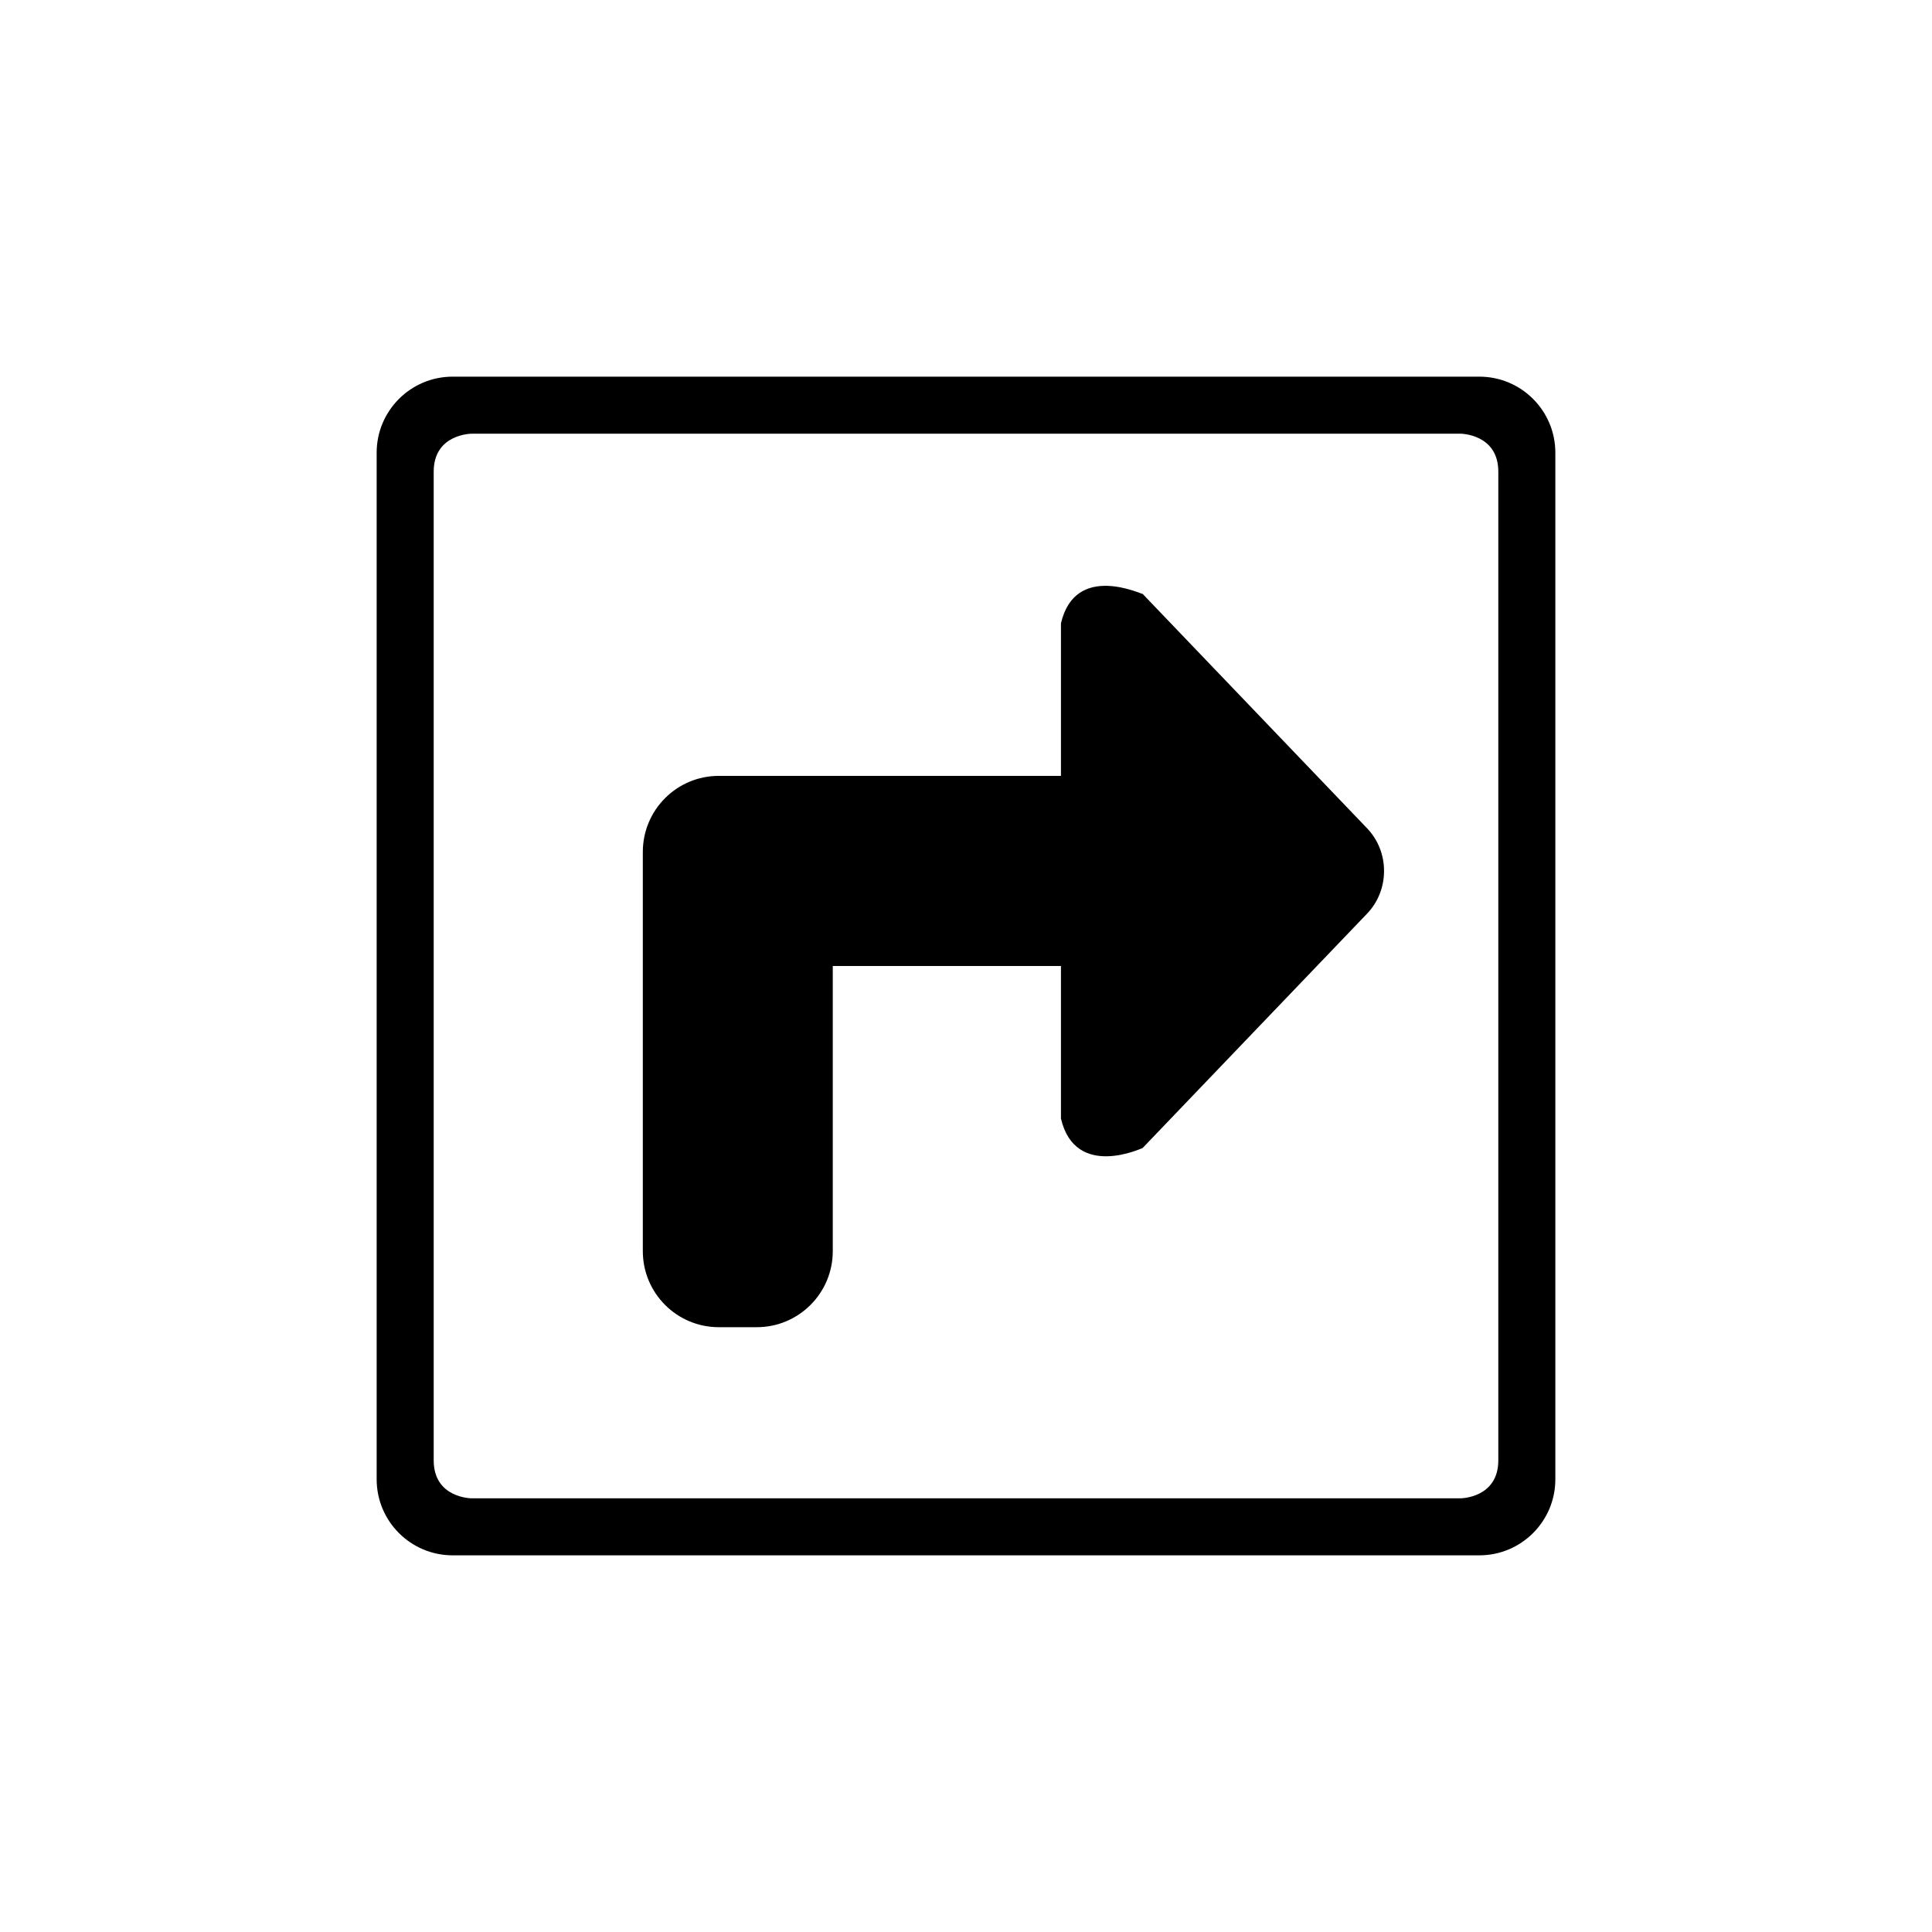
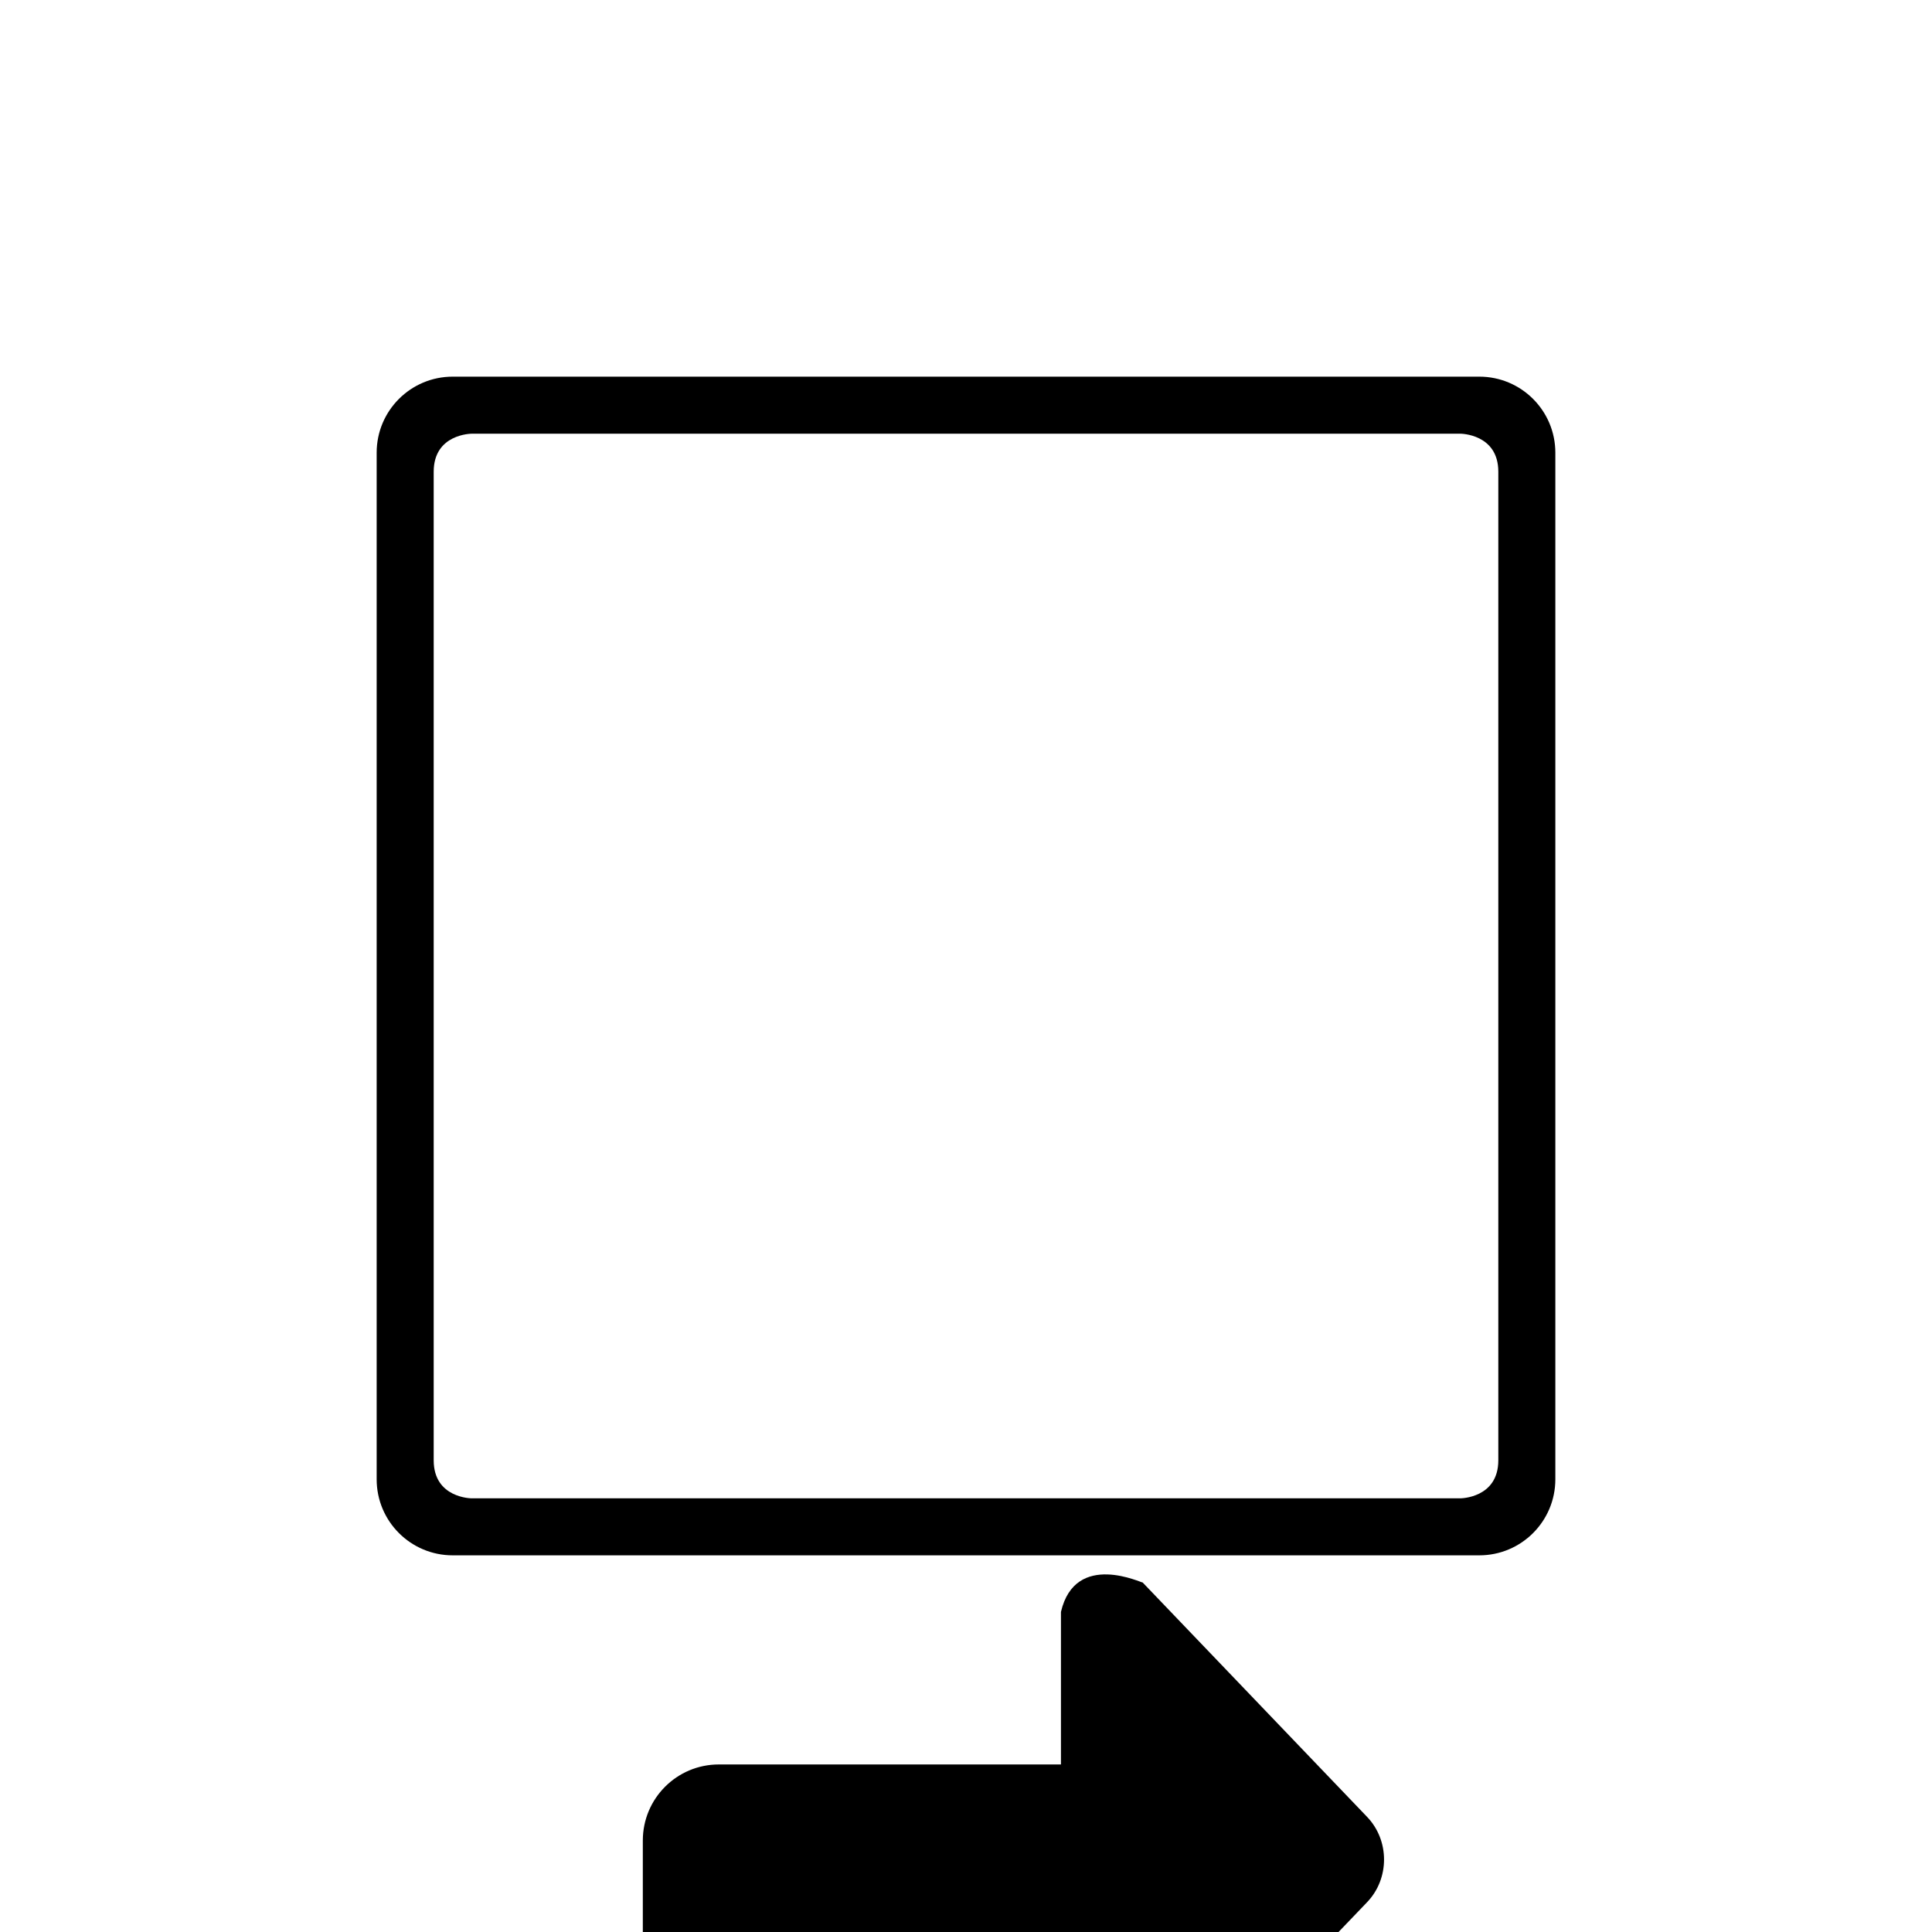
<svg xmlns="http://www.w3.org/2000/svg" fill="#000000" width="800px" height="800px" version="1.1" viewBox="144 144 512 512">
-   <path d="m536.03 556.18h-272.06c-11.129 0-20.152-9.023-20.152-20.152v-272.06c0-11.129 9.023-20.152 20.152-20.152h272.06c11.129 0 20.152 9.023 20.152 20.152v272.06c0 11.129-9.023 20.152-20.152 20.152zm5.039-287.17c0-10.078-10.078-10.078-10.078-10.078l-261.98 0.004s-10.078 0-10.078 10.078v261.98c0 10.078 10.078 10.078 10.078 10.078h261.98s10.078 0 10.078-10.078zm-94.27 179.23c-0.031-0.059-17.801 8.484-21.637-7.809v-40.434h-60.469v75.57c0 11.129-9.02 20.152-20.137 20.152h-10.066c-11.125 0-20.137-9.023-20.137-20.152v-105.8c0-11.129 9.012-20.152 20.137-20.152h90.672v-40.43c3.84-16.414 21.746-7.457 21.637-7.809l59.5 62.137c5.981 6.242 5.981 16.359 0 22.598z" fill-rule="evenodd" />
+   <path d="m536.03 556.18h-272.06c-11.129 0-20.152-9.023-20.152-20.152v-272.06c0-11.129 9.023-20.152 20.152-20.152h272.06c11.129 0 20.152 9.023 20.152 20.152v272.06c0 11.129-9.023 20.152-20.152 20.152zm5.039-287.17c0-10.078-10.078-10.078-10.078-10.078l-261.98 0.004s-10.078 0-10.078 10.078v261.98c0 10.078 10.078 10.078 10.078 10.078h261.98s10.078 0 10.078-10.078m-94.27 179.23c-0.031-0.059-17.801 8.484-21.637-7.809v-40.434h-60.469v75.57c0 11.129-9.02 20.152-20.137 20.152h-10.066c-11.125 0-20.137-9.023-20.137-20.152v-105.8c0-11.129 9.012-20.152 20.137-20.152h90.672v-40.43c3.84-16.414 21.746-7.457 21.637-7.809l59.5 62.137c5.981 6.242 5.981 16.359 0 22.598z" fill-rule="evenodd" />
</svg>